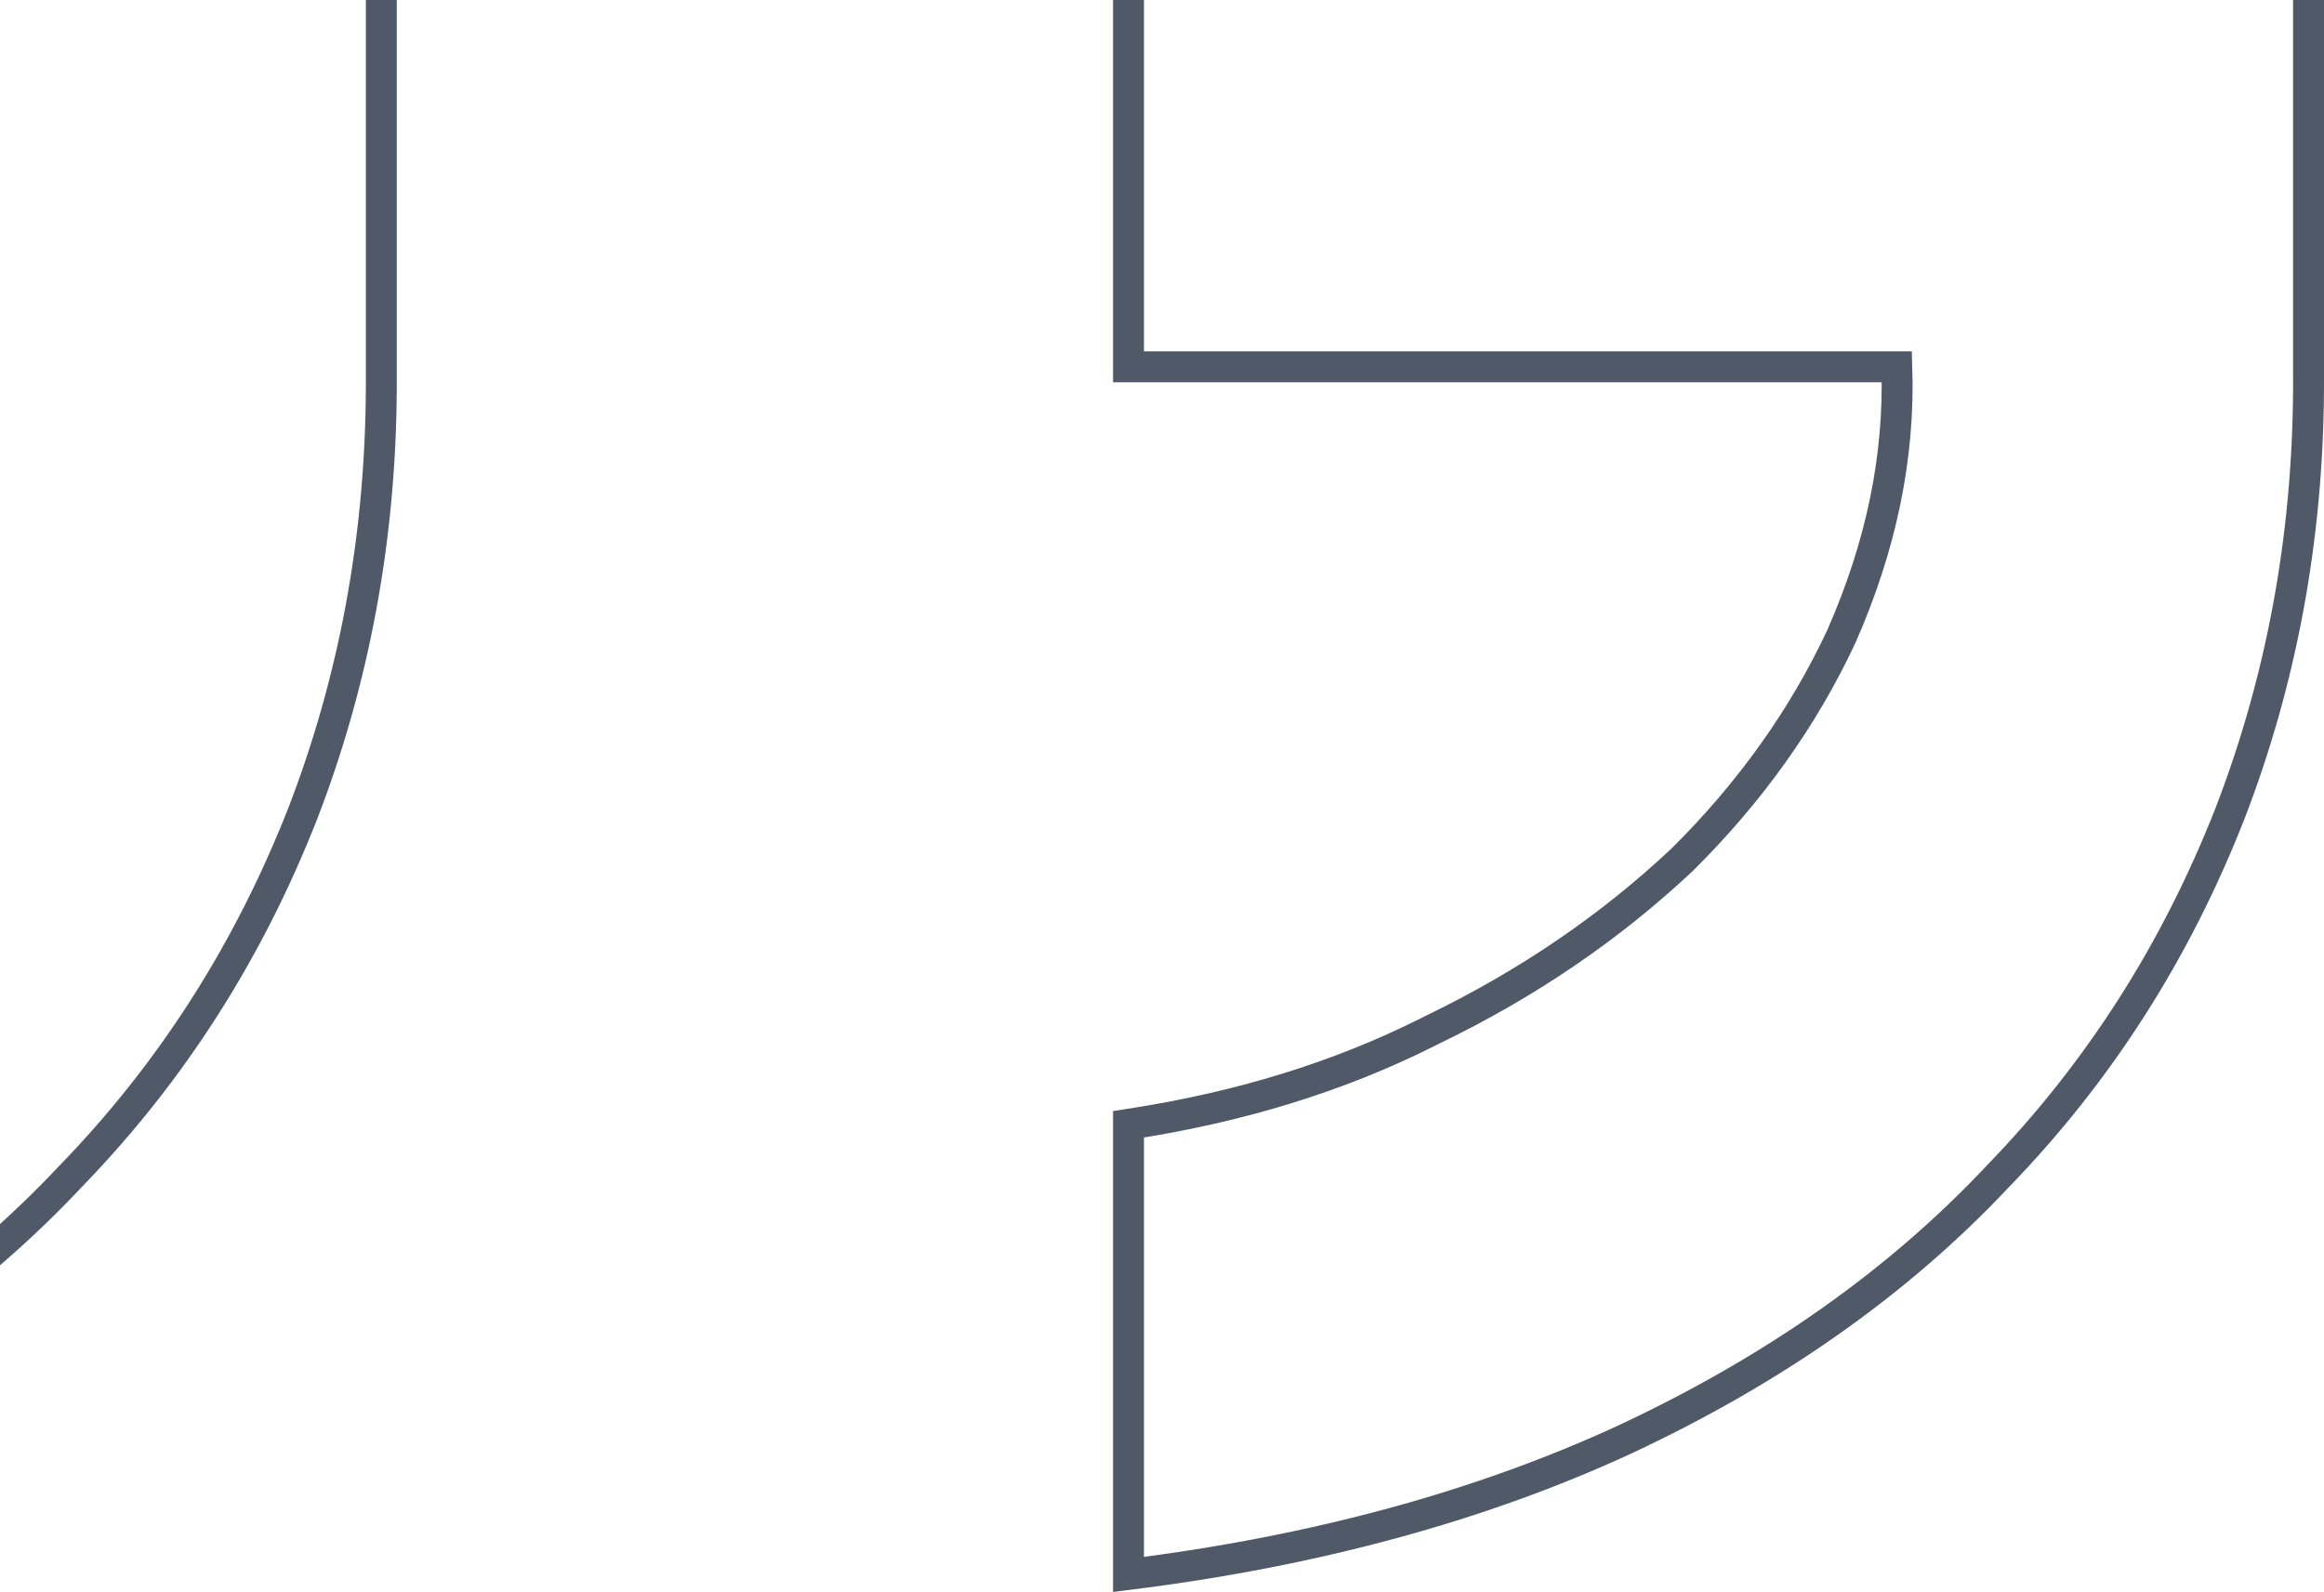
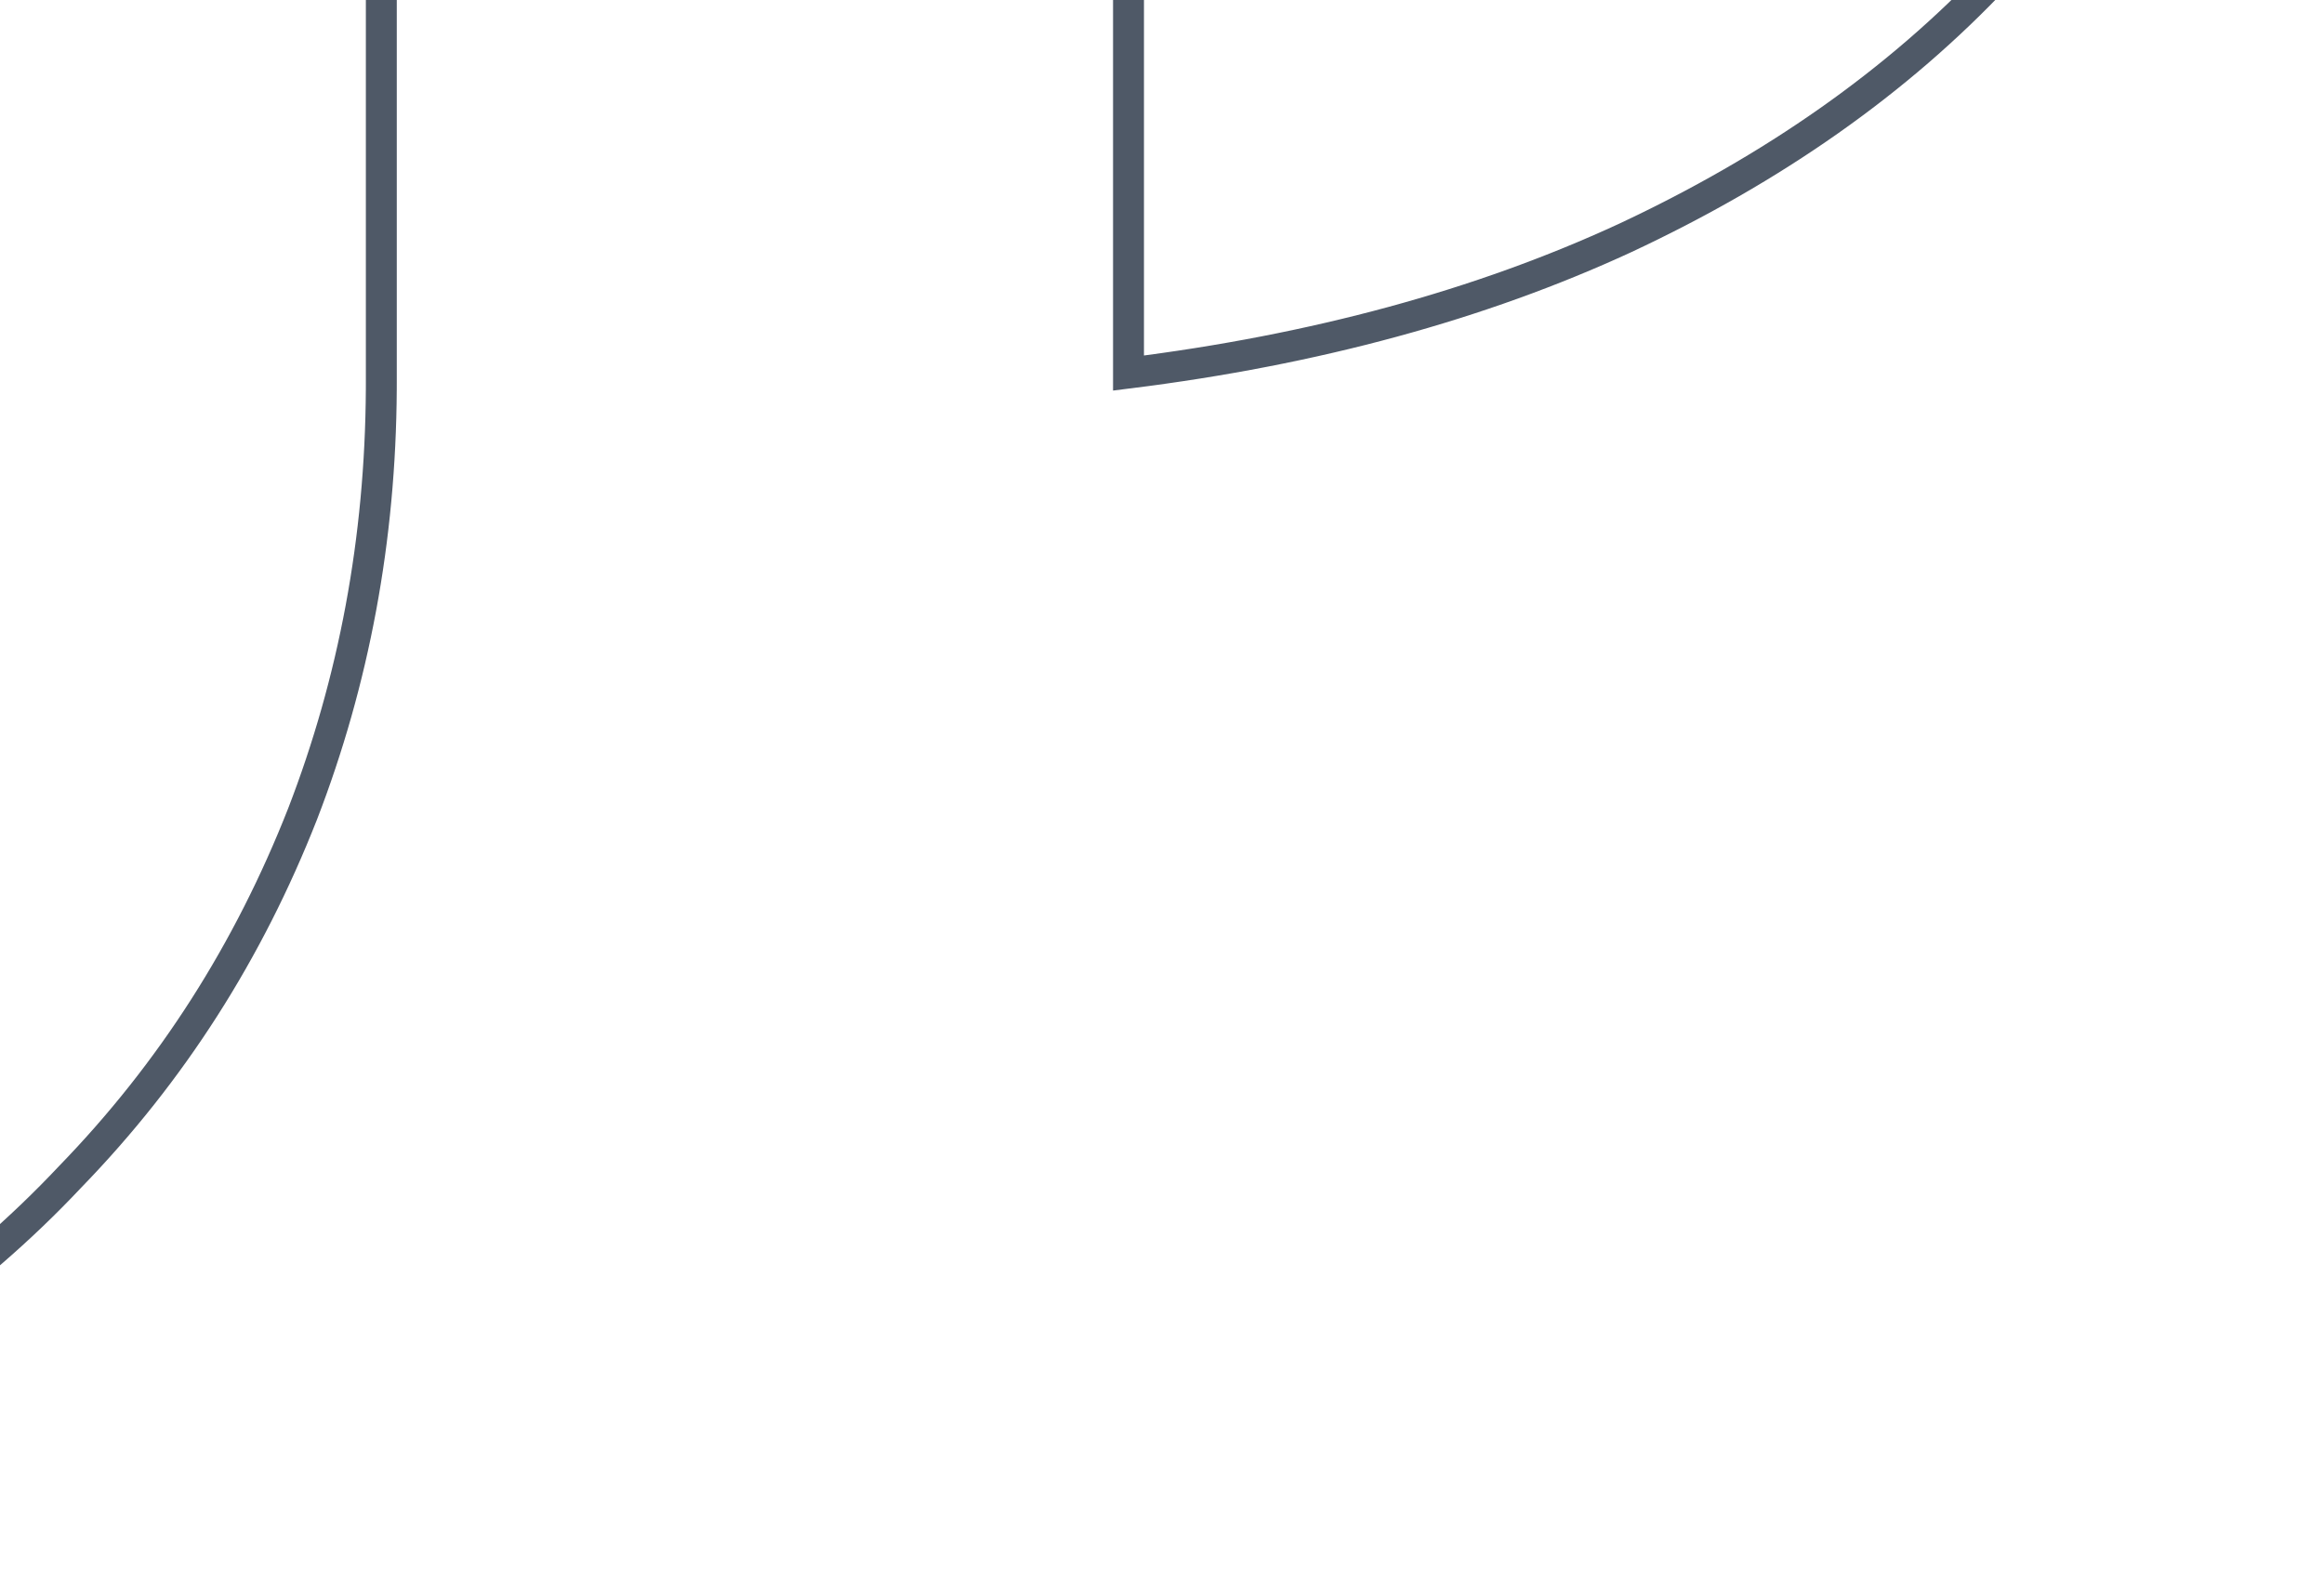
<svg xmlns="http://www.w3.org/2000/svg" width="451" height="309" viewBox="0 0 451 309">
-   <path fill="none" stroke="#4F5967" stroke-width="6" d="M-155-159H74V74.2l-.004 1.373c-.156 29.087-5.303 56.602-15.275 82.422-10.484 26.679-25.385 50.115-45.086 70.416-19.382 20.641-43.544 37.55-72.295 50.999-28.023 12.944-60.134 21.695-96.34 26.207h0v-87.378l1.215-.188c20.448-3.229 39.34-8.946 56.603-17.584l1.054-.533c18.777-9.048 34.808-20.131 48.535-33.017 13.175-13.043 23.545-27.57 30.919-43.35 7.707-17.5 11.347-34.768 10.78-52.36h0H-155V-159zm374 0h229V74.2l-.004 1.373c-.156 29.087-5.303 56.602-15.275 82.422-10.484 26.679-25.385 50.115-45.086 70.416-19.382 20.641-43.544 37.55-72.295 50.999-28.023 12.944-60.134 21.695-96.34 26.207h0v-87.378l1.215-.188c20.448-3.229 39.34-8.946 56.603-17.584l1.054-.533c18.777-9.048 34.808-20.131 48.535-33.017 13.175-13.043 23.545-27.57 30.919-43.35 7.707-17.5 11.347-34.768 10.78-52.36h0H219V-159z" />
+   <path fill="none" stroke="#4F5967" stroke-width="6" d="M-155-159H74V74.2l-.004 1.373c-.156 29.087-5.303 56.602-15.275 82.422-10.484 26.679-25.385 50.115-45.086 70.416-19.382 20.641-43.544 37.55-72.295 50.999-28.023 12.944-60.134 21.695-96.34 26.207h0v-87.378l1.215-.188c20.448-3.229 39.34-8.946 56.603-17.584l1.054-.533c18.777-9.048 34.808-20.131 48.535-33.017 13.175-13.043 23.545-27.57 30.919-43.35 7.707-17.5 11.347-34.768 10.78-52.36h0H-155V-159zm374 0h229l-.004 1.373c-.156 29.087-5.303 56.602-15.275 82.422-10.484 26.679-25.385 50.115-45.086 70.416-19.382 20.641-43.544 37.55-72.295 50.999-28.023 12.944-60.134 21.695-96.34 26.207h0v-87.378l1.215-.188c20.448-3.229 39.34-8.946 56.603-17.584l1.054-.533c18.777-9.048 34.808-20.131 48.535-33.017 13.175-13.043 23.545-27.57 30.919-43.35 7.707-17.5 11.347-34.768 10.78-52.36h0H219V-159z" />
</svg>